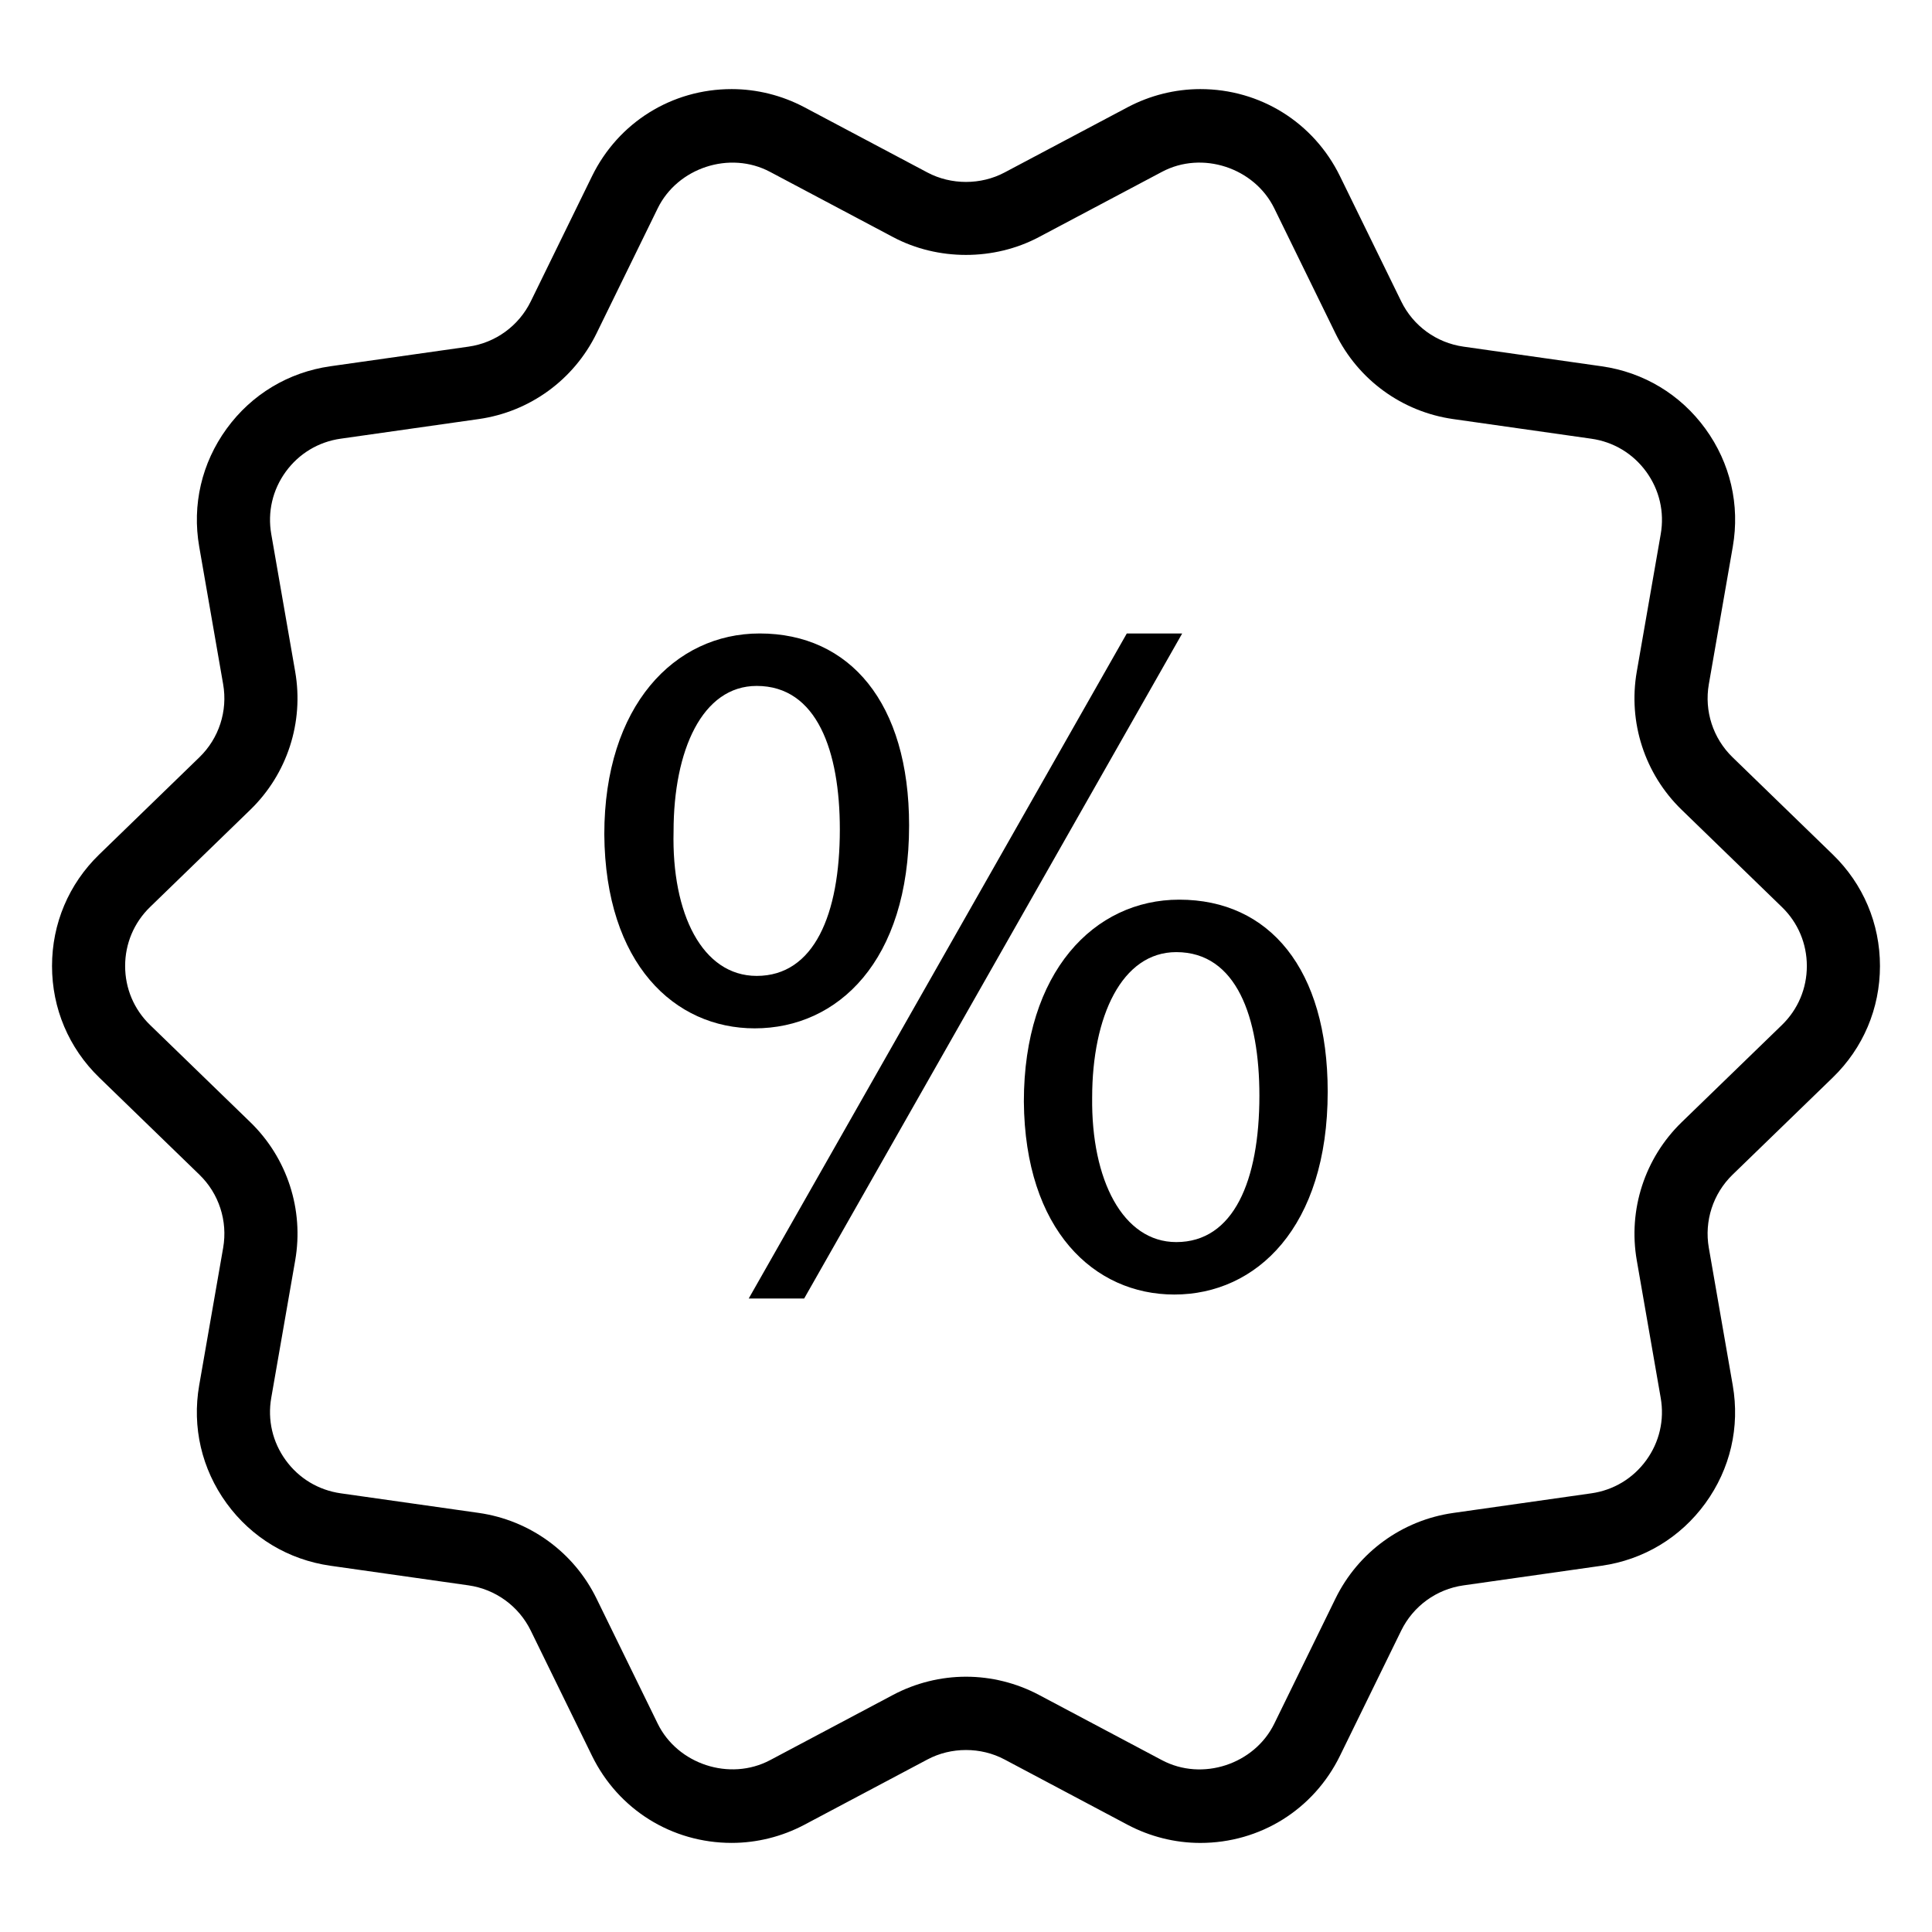
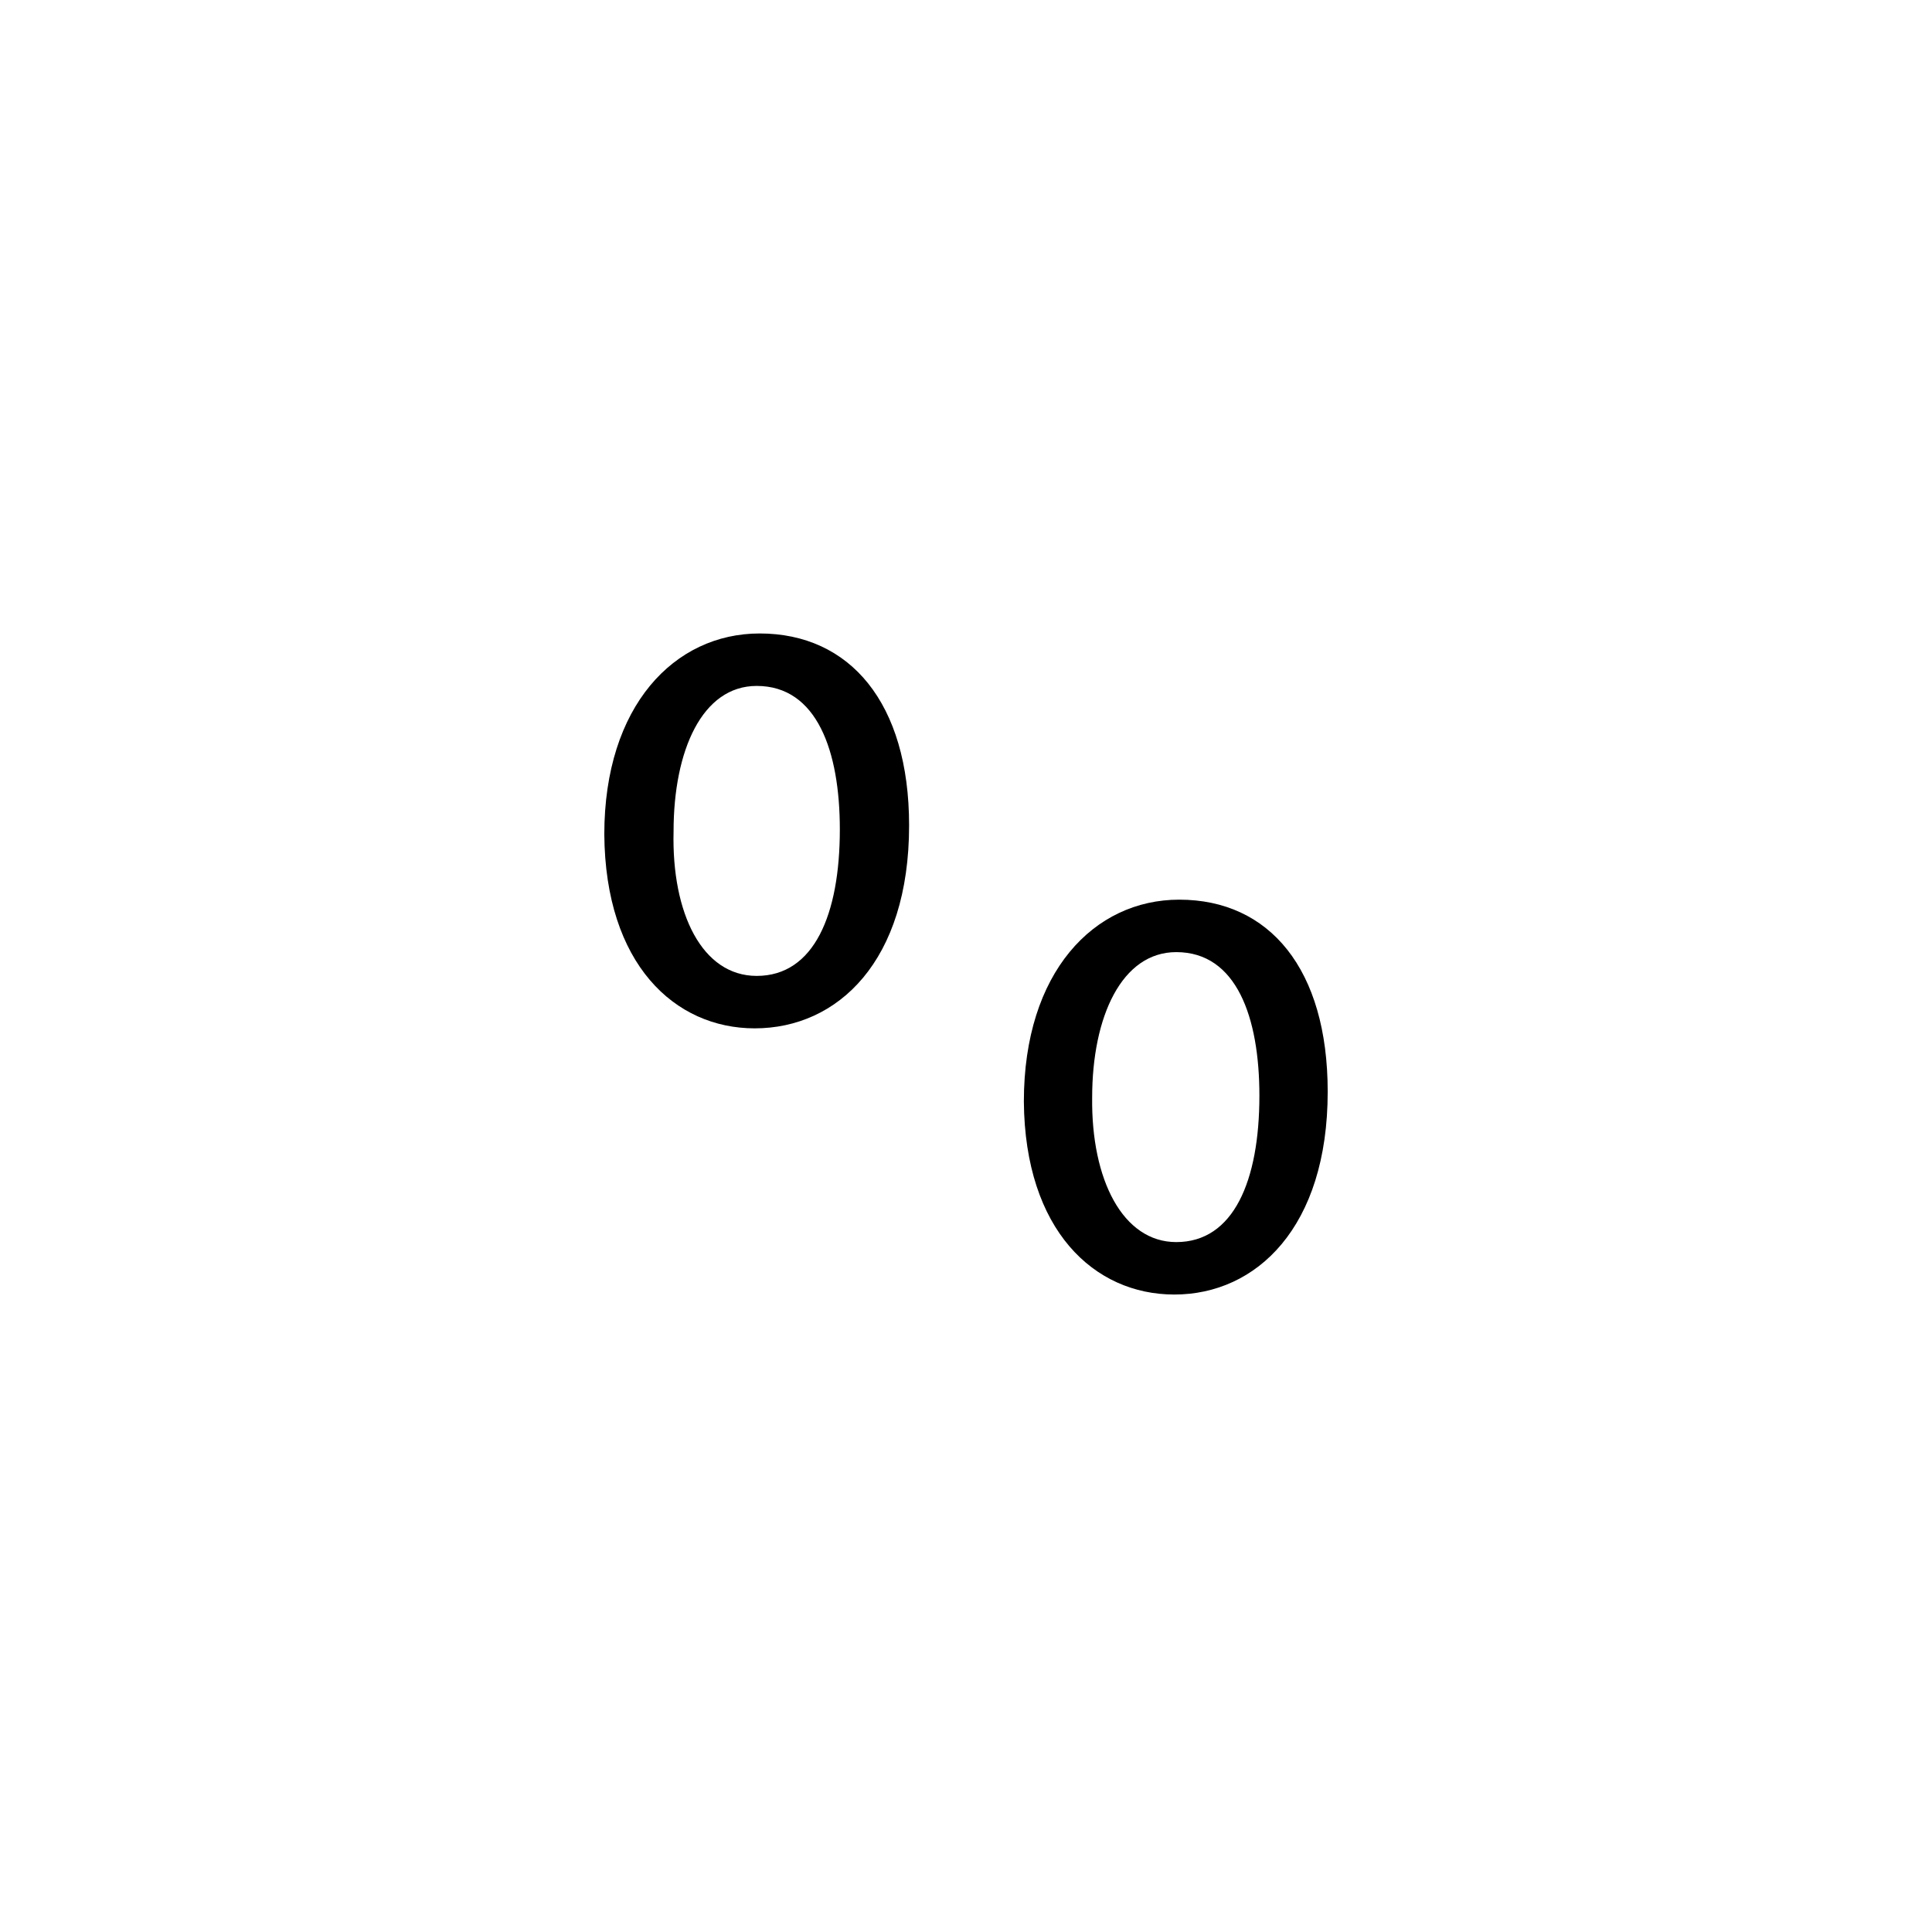
<svg xmlns="http://www.w3.org/2000/svg" fill="#000000" width="800px" height="800px" version="1.1" viewBox="144 144 512 512">
  <g>
-     <path d="m629.71 429.55c8.062-7.824 12.5-18.316 12.5-29.547s-4.438-21.723-12.5-29.547l-26.559-25.766c-5.184-5.023-7.531-12.262-6.293-19.367l6.348-36.438c1.93-11.078-0.652-22.18-7.266-31.27-6.606-9.094-16.379-14.969-27.504-16.547l-36.598-5.203c-7.164-1.012-13.332-5.496-16.5-11.996l-16.227-33.172c-6.965-14.238-21.148-23.086-37.004-23.086-6.672 0-13.332 1.664-19.266 4.805l-32.641 17.305c-6.273 3.332-14.156 3.32-20.41 0l-32.633-17.305c-5.934-3.141-12.594-4.805-19.266-4.805-15.859 0-30.039 8.848-37.004 23.086l-16.227 33.172c-3.18 6.5-9.348 10.984-16.5 11.996l-36.605 5.199c-11.125 1.582-20.891 7.457-27.496 16.547-6.613 9.094-9.195 20.191-7.266 31.27l6.34 36.438c1.238 7.106-1.105 14.344-6.293 19.367l-26.559 25.766c-8.062 7.824-12.496 18.32-12.496 29.551s4.438 21.723 12.5 29.547l26.559 25.754c5.184 5.023 7.531 12.273 6.293 19.379l-6.352 36.434c-1.922 11.07 0.652 22.168 7.258 31.262s16.379 14.969 27.516 16.559l36.586 5.195c7.164 1.023 13.34 5.508 16.512 11.996l16.227 33.172c6.965 14.238 21.148 23.086 37.012 23.086 6.672 0 13.32-1.656 19.254-4.797l32.641-17.316c6.254-3.332 14.137-3.34 20.41 0l32.633 17.316c5.934 3.141 12.582 4.805 19.254 4.805 15.867 0 30.039-8.848 37.012-23.086l16.227-33.172c3.18-6.5 9.348-10.984 16.5-11.996l36.605-5.203c11.125-1.582 20.891-7.457 27.496-16.547 6.613-9.094 9.195-20.191 7.266-31.27l-6.34-36.438c-1.238-7.106 1.117-14.352 6.293-19.379zm-40.051 11.848c-9.785 9.5-14.23 23.191-11.895 36.617l6.34 36.434c1.023 5.856-0.34 11.73-3.84 16.547-3.5 4.805-8.668 7.918-14.551 8.75l-36.605 5.203c-13.52 1.922-25.176 10.398-31.184 22.668l-16.227 33.172c-5.25 10.738-19.055 15.367-29.777 9.668l-32.633-17.316c-5.922-3.133-12.594-4.797-19.281-4.797-6.699 0-13.371 1.664-19.293 4.797l-32.633 17.316c-10.711 5.668-24.535 1.059-29.785-9.68l-16.227-33.172c-6-12.262-17.656-20.73-31.184-22.668l-36.598-5.195c-5.894-0.844-11.07-3.953-14.562-8.762-3.5-4.816-4.863-10.691-3.84-16.547l6.348-36.426c2.336-13.434-2.109-27.125-11.895-36.617l-26.559-25.754c-4.269-4.129-6.617-9.691-6.617-15.633s2.348-11.504 6.613-15.641l26.559-25.766c9.785-9.488 14.23-23.172 11.895-36.605l-6.34-36.438c-1.023-5.856 0.34-11.73 3.84-16.547 3.5-4.805 8.668-7.918 14.551-8.75l36.605-5.203c13.52-1.922 25.176-10.398 31.184-22.668l16.227-33.172c5.242-10.738 19.074-15.355 29.777-9.668l32.633 17.305c11.836 6.273 26.719 6.273 38.574 0l32.641-17.305c10.684-5.695 24.516-1.078 29.777 9.668l16.227 33.164c6 12.281 17.656 20.758 31.184 22.68l36.598 5.203c5.894 0.832 11.062 3.945 14.562 8.75 3.5 4.816 4.863 10.691 3.84 16.547l-6.348 36.438c-2.336 13.434 2.109 27.117 11.895 36.605l26.559 25.766c4.269 4.129 6.617 9.695 6.617 15.637s-2.348 11.504-6.613 15.641z" />
    <path d="m456.51 382.42c-22.555 0-41.176 19.148-41.176 53.504 0.266 34.09 18.621 51.141 39.871 51.141 21.762 0 40.648-17.836 40.648-53.762 0-32.52-15.473-50.883-39.344-50.883zm-0.785 90.746c-14.164 0-22.555-16.52-22.293-38.289 0-21.508 7.863-38.555 22.293-38.555 16 0 22.027 17.316 22.027 38.035 0 22.543-6.812 38.809-22.027 38.809z" />
    <path d="m384.92 362.75c0-32.52-15.734-50.875-39.605-50.875-22.547 0-41.168 19.141-41.168 53.242 0.254 34.355 18.621 51.406 39.863 51.406 22.023-0.004 40.91-17.836 40.91-53.773zm-62.418 1.582c0-21.508 7.606-38.555 22.027-38.555 16 0 22.035 17.305 22.035 38.027 0 22.555-6.82 38.82-22.035 38.82-14.422-0.004-22.559-16.531-22.027-38.293z" />
-     <path d="m442.61 311.88-100.19 176.24h14.691l100.18-176.24z" />
  </g>
</svg>